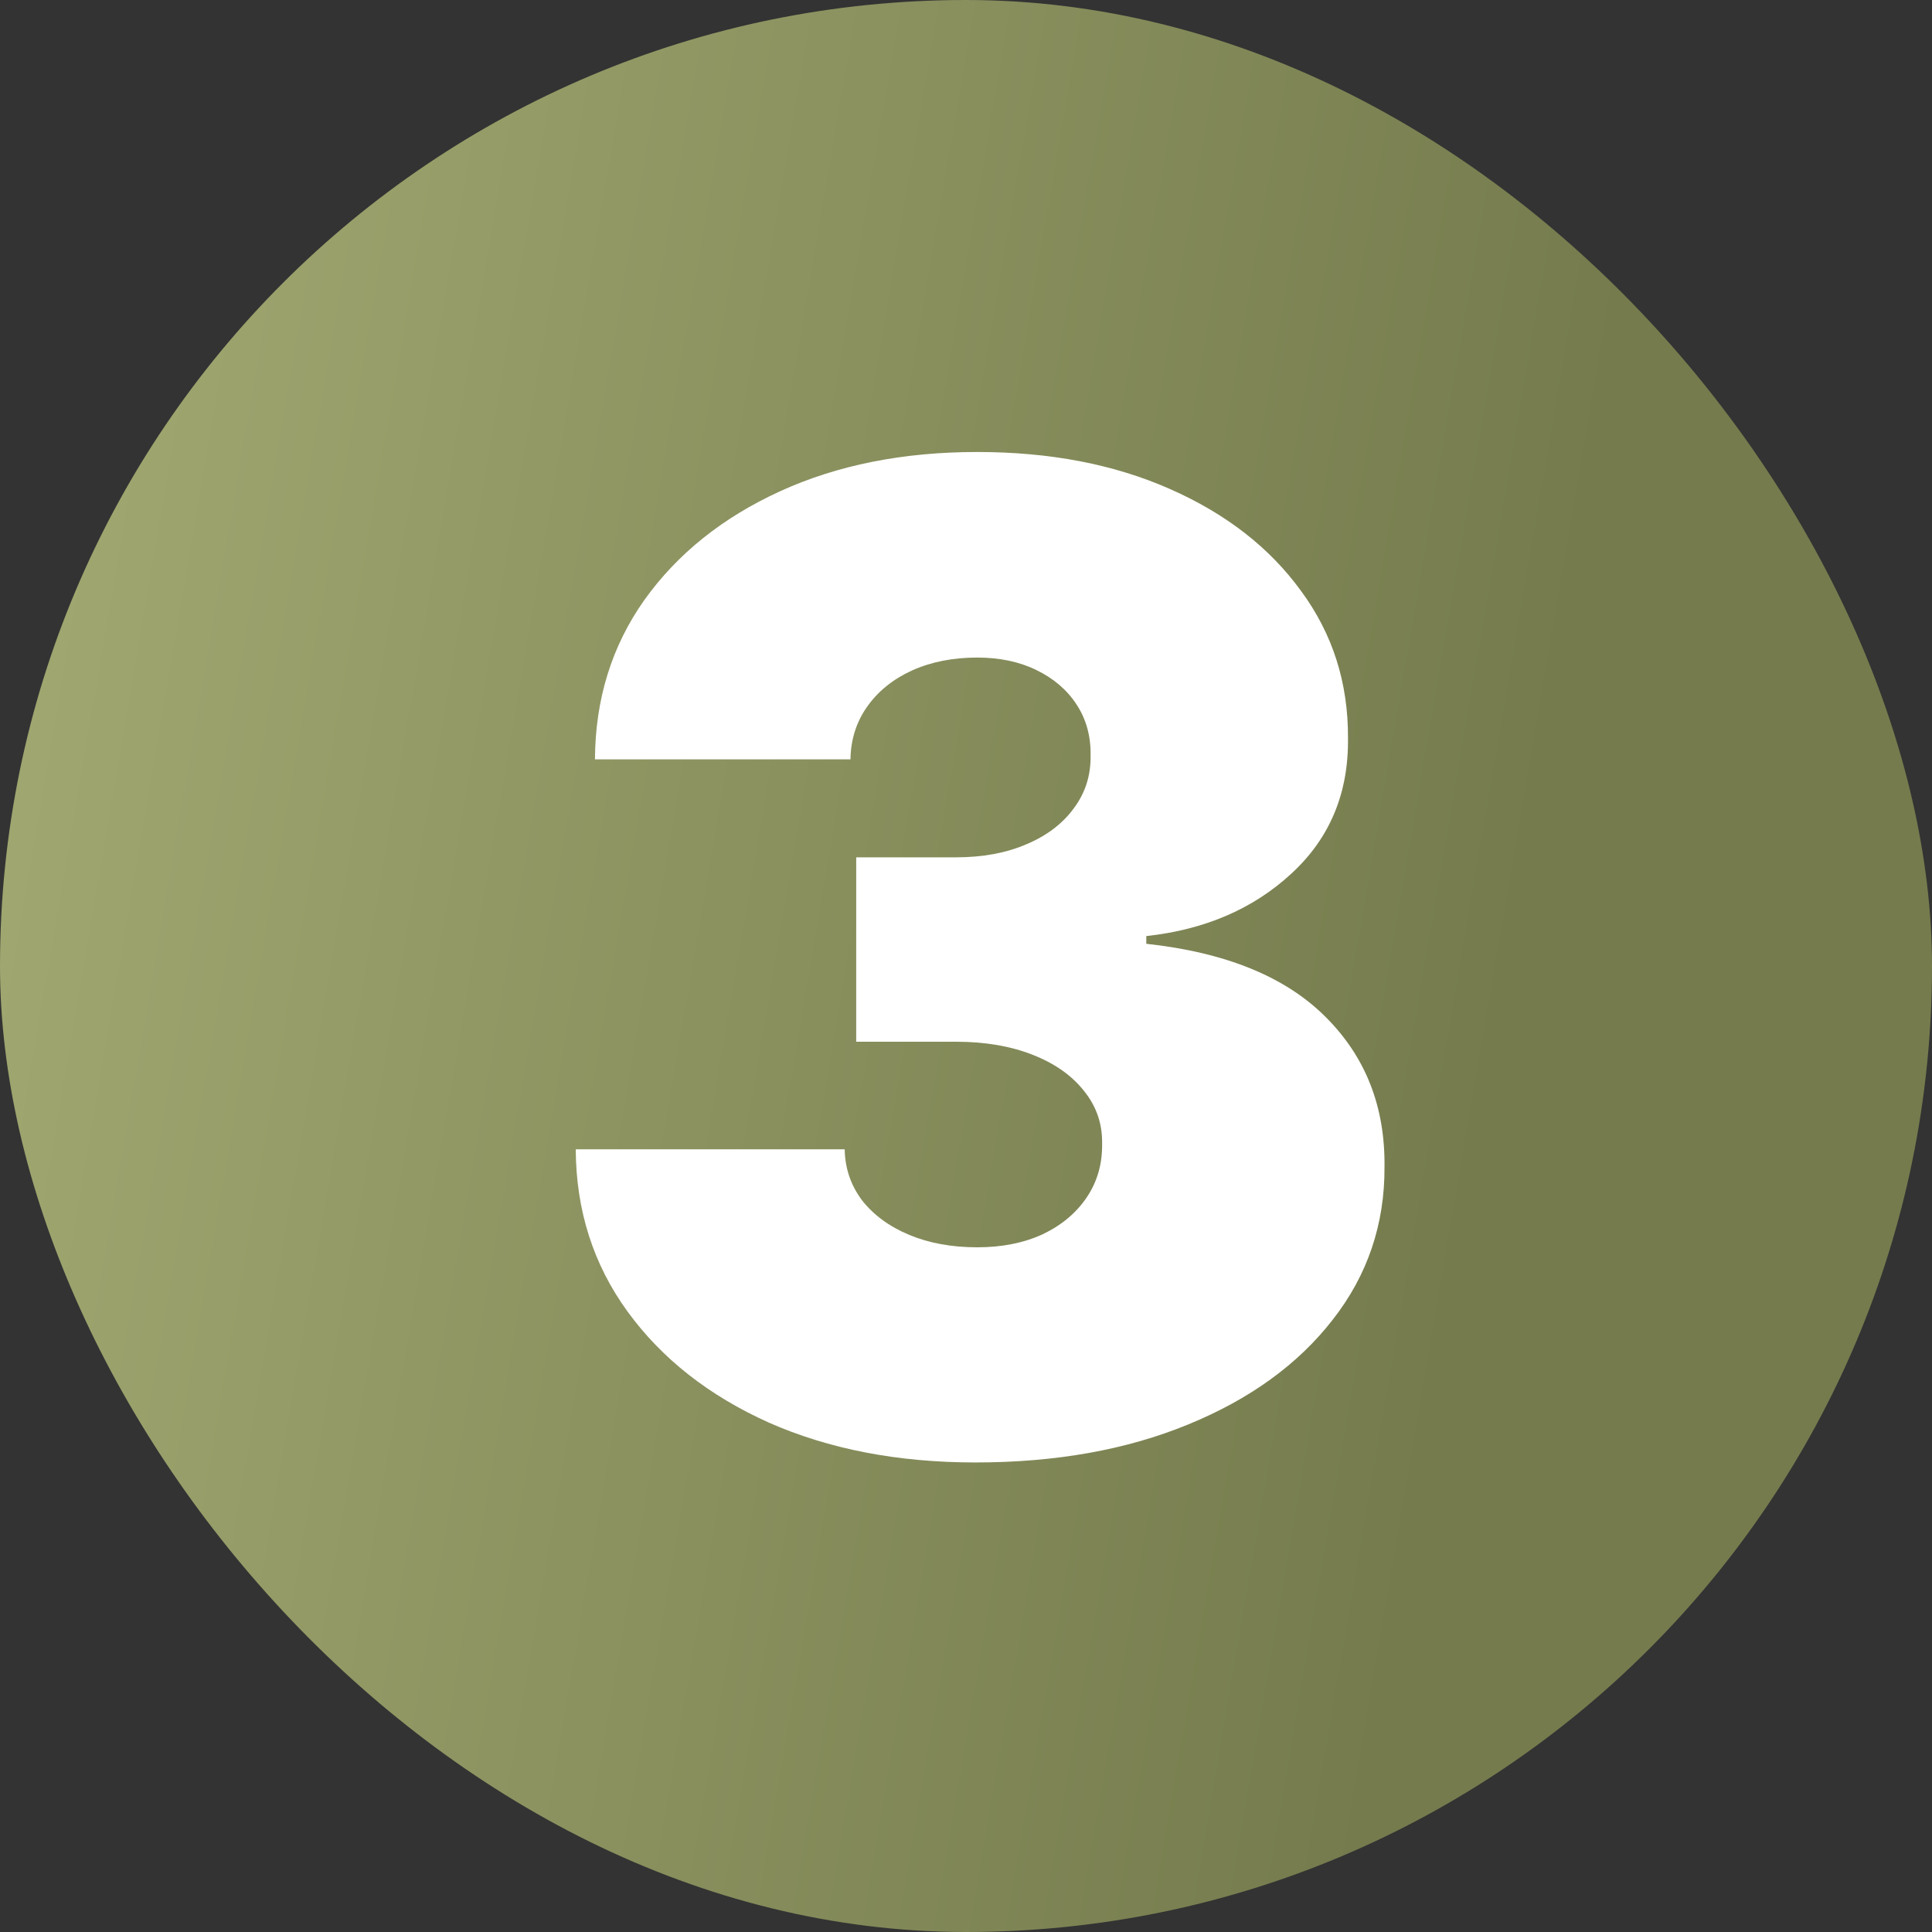
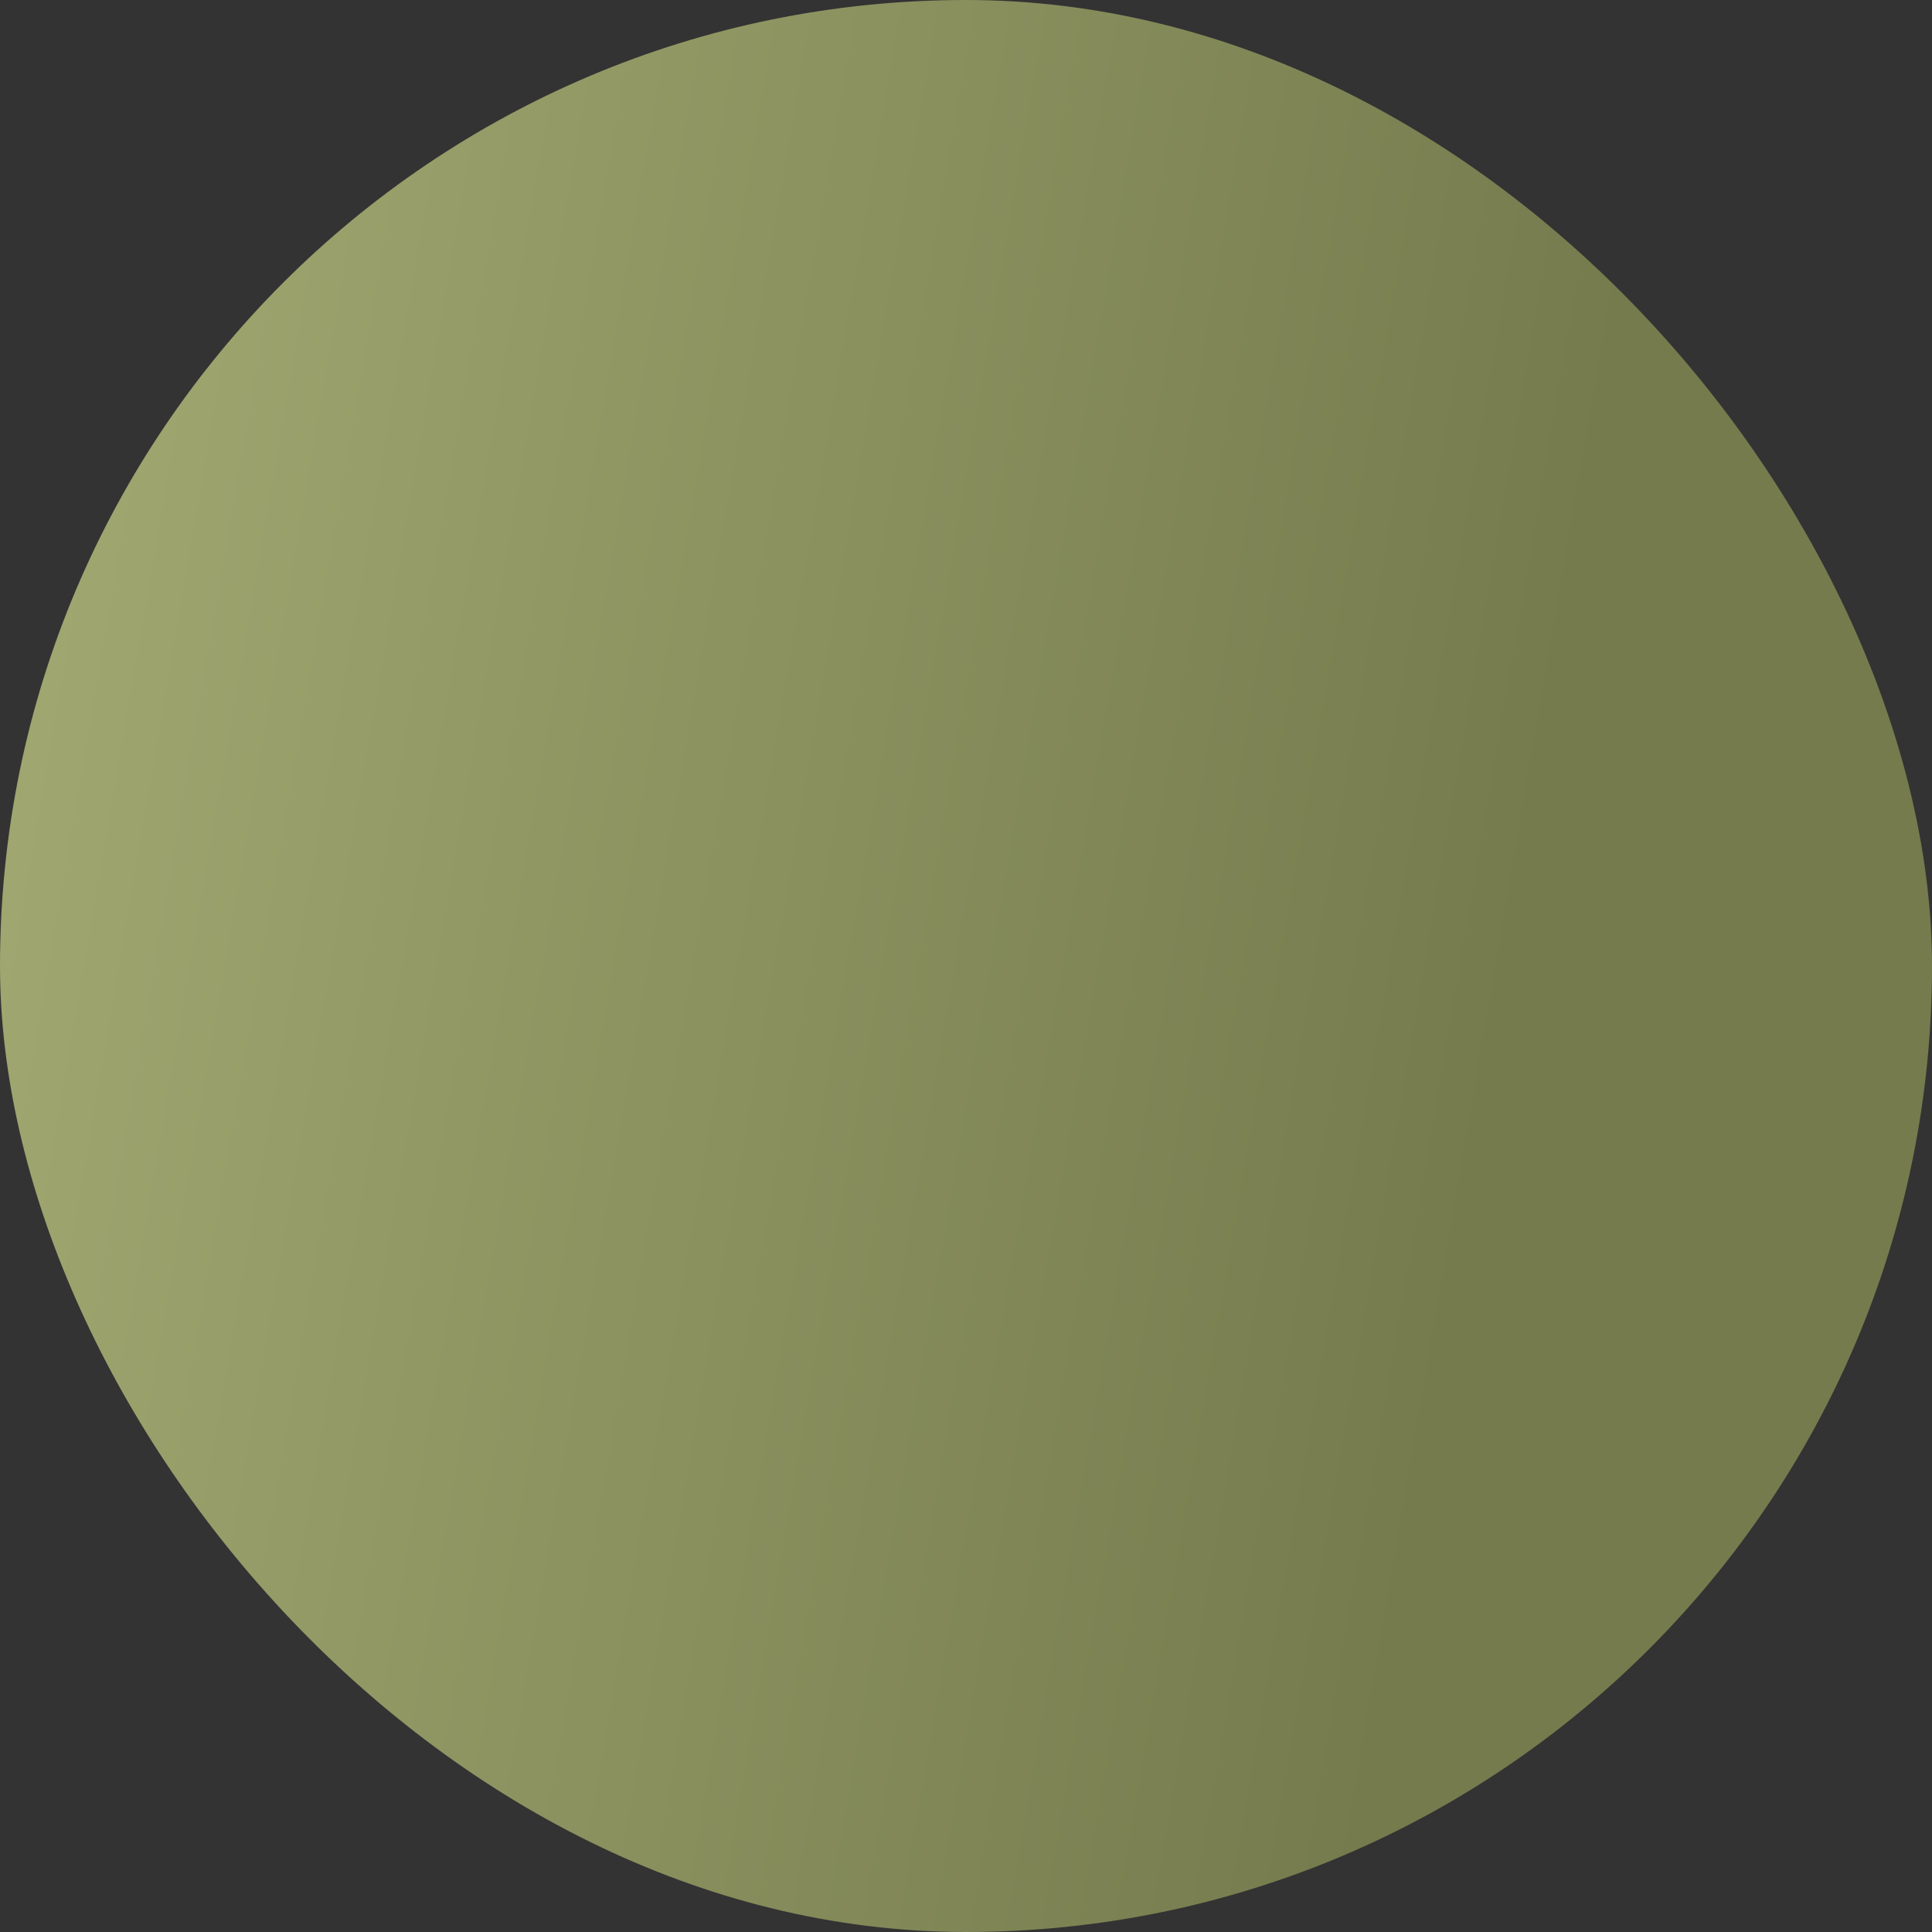
<svg xmlns="http://www.w3.org/2000/svg" width="60" height="60" viewBox="0 0 60 60" fill="none">
  <rect x="0" y="0" width="60" height="60" fill="#333333" stroke="none" />
  <rect width="60" height="60" rx="30" fill="url(#paint0_linear_359_668)" />
-   <path d="M30.289 45.418C27.883 45.418 25.745 45.005 23.876 44.18C22.017 43.344 20.555 42.196 19.491 40.734C18.427 39.273 17.89 37.592 17.88 35.693H26.233C26.242 36.28 26.421 36.807 26.769 37.274C27.127 37.731 27.615 38.09 28.231 38.348C28.848 38.606 29.553 38.736 30.349 38.736C31.115 38.736 31.791 38.602 32.377 38.333C32.964 38.055 33.421 37.672 33.75 37.185C34.078 36.697 34.237 36.141 34.227 35.514C34.237 34.898 34.048 34.351 33.66 33.874C33.282 33.396 32.75 33.023 32.064 32.755C31.378 32.486 30.588 32.352 29.693 32.352H26.59V26.625H29.693C30.518 26.625 31.244 26.491 31.87 26.222C32.507 25.954 32.999 25.581 33.347 25.104C33.705 24.626 33.879 24.079 33.869 23.463C33.879 22.866 33.735 22.34 33.436 21.882C33.138 21.425 32.72 21.067 32.184 20.808C31.657 20.55 31.045 20.421 30.349 20.421C29.593 20.421 28.917 20.555 28.321 20.823C27.734 21.092 27.272 21.465 26.933 21.942C26.595 22.419 26.421 22.966 26.412 23.582H18.477C18.487 21.713 18.999 20.062 20.013 18.631C21.037 17.199 22.439 16.075 24.219 15.26C25.999 14.445 28.042 14.037 30.349 14.037C32.606 14.037 34.6 14.42 36.33 15.185C38.07 15.951 39.427 17.005 40.401 18.347C41.386 19.68 41.873 21.206 41.863 22.926C41.883 24.636 41.296 26.038 40.103 27.132C38.92 28.226 37.419 28.872 35.599 29.071V29.31C38.065 29.578 39.919 30.334 41.162 31.577C42.405 32.81 43.017 34.361 42.997 36.23C43.007 38.02 42.47 39.606 41.386 40.988C40.312 42.37 38.816 43.454 36.897 44.239C34.987 45.025 32.785 45.418 30.289 45.418Z" fill="white" />
  <defs>
    <linearGradient id="paint0_linear_359_668" x1="6.307" y1="-46.167" x2="58.472" y2="-37.246" gradientUnits="userSpaceOnUse">
      <stop stop-color="#A5AC74" />
      <stop offset="1" stop-color="#757B4D" />
    </linearGradient>
  </defs>
</svg>